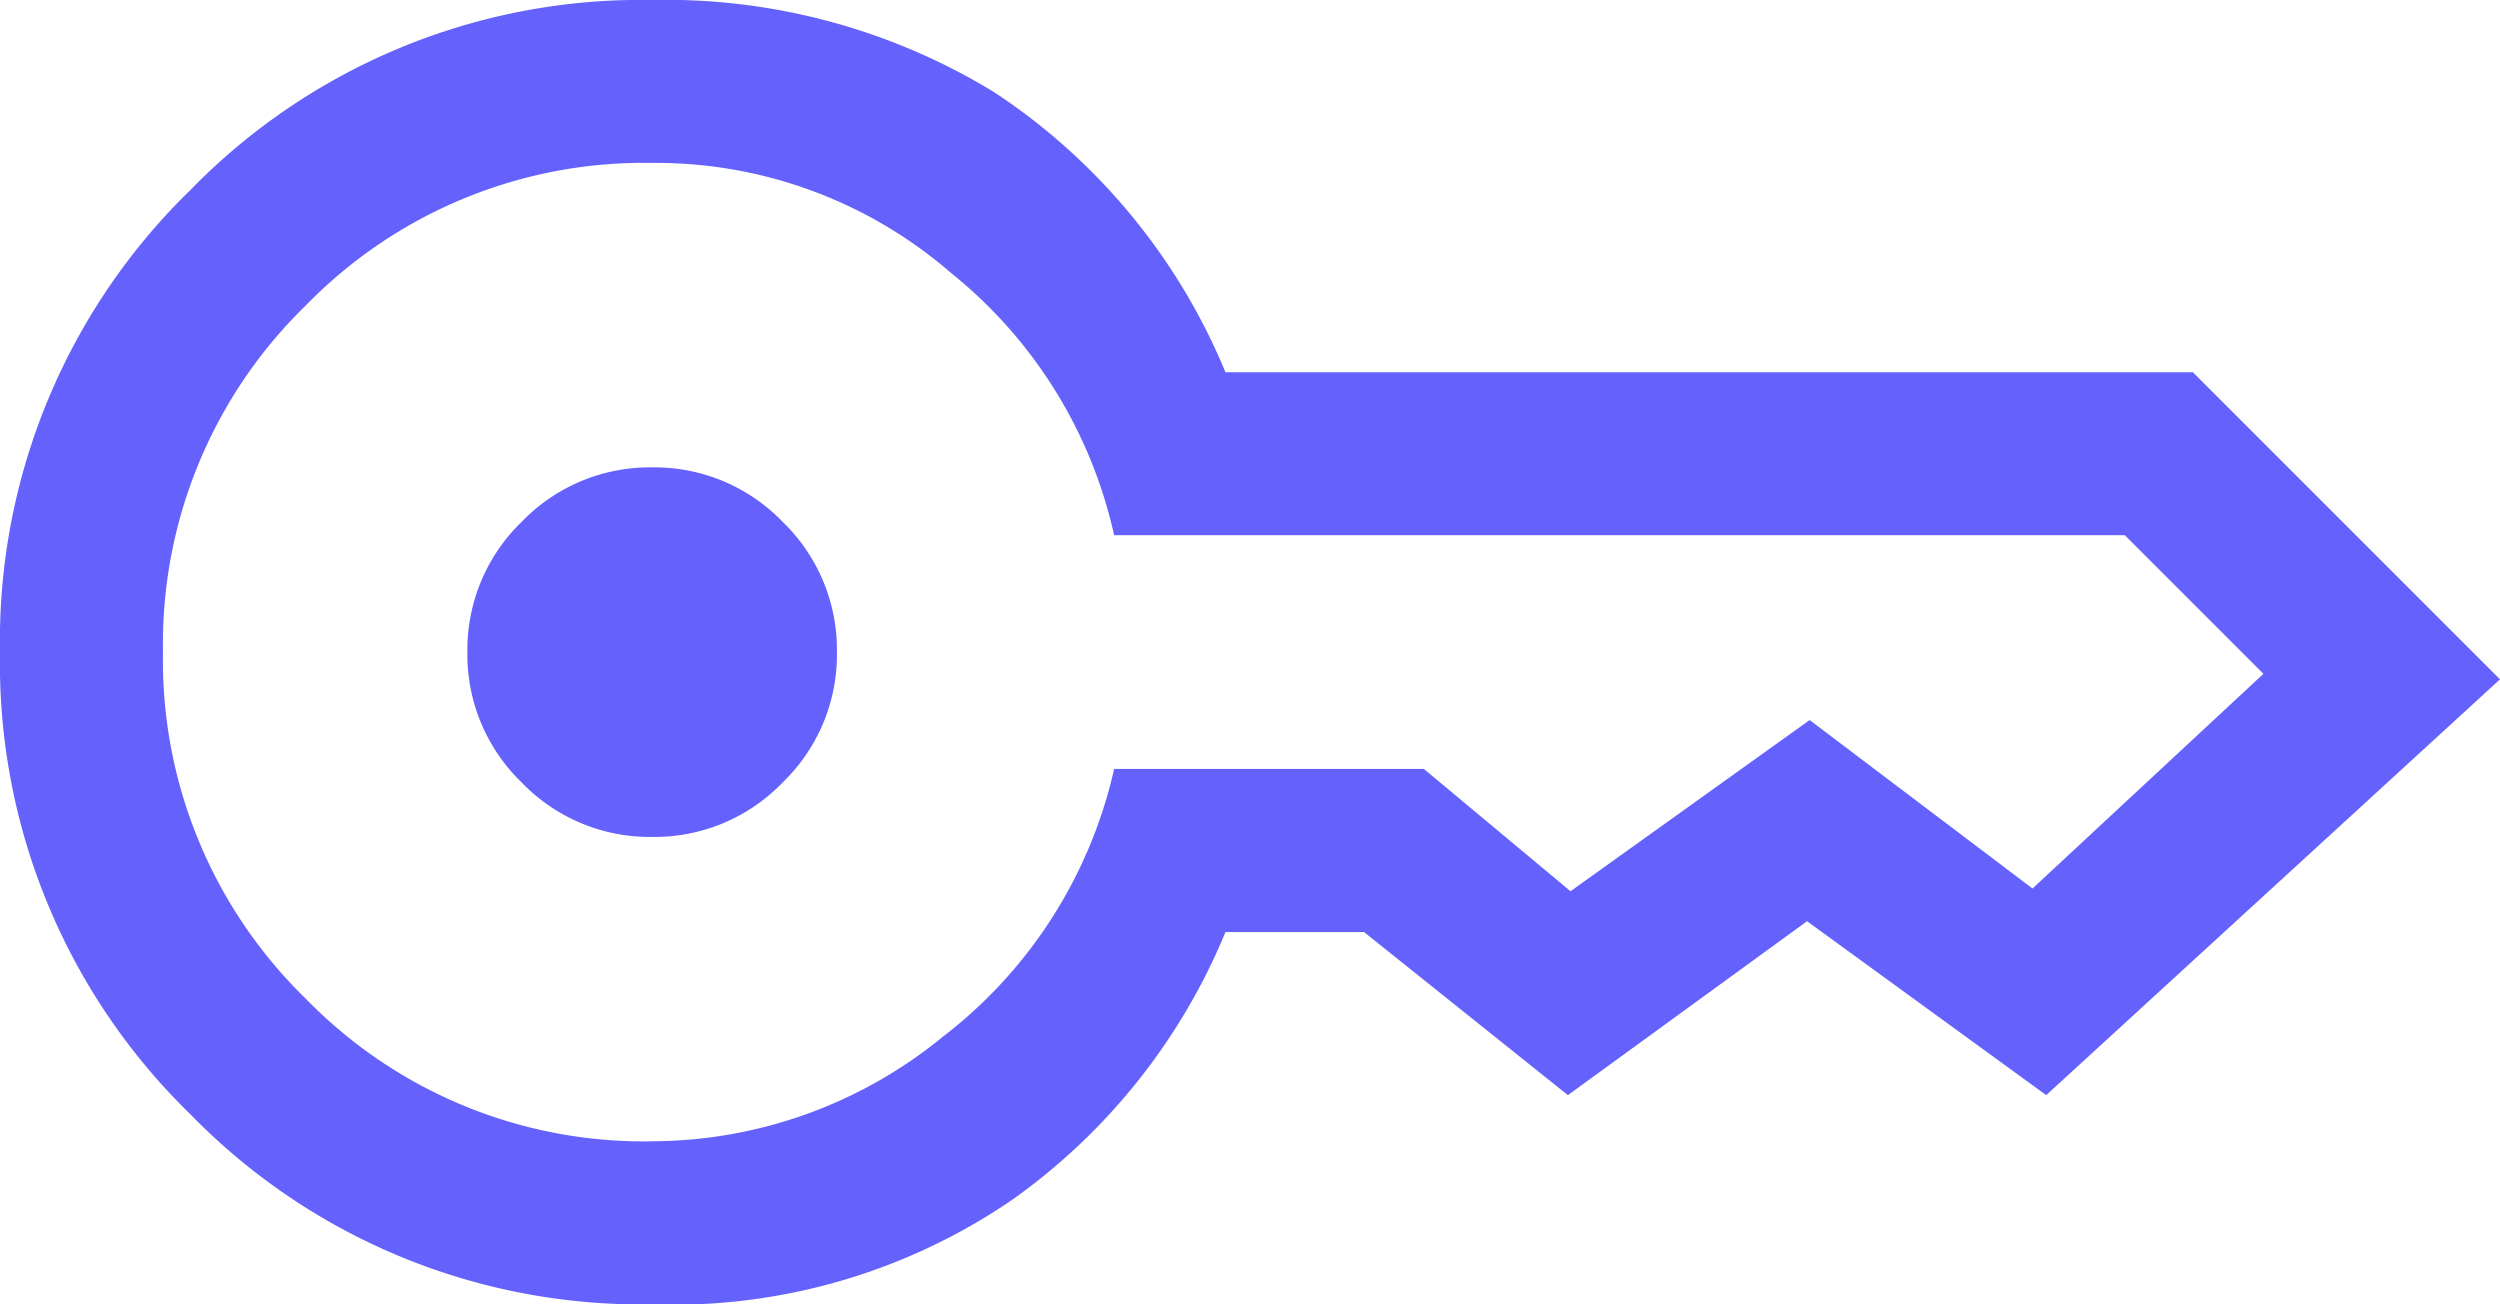
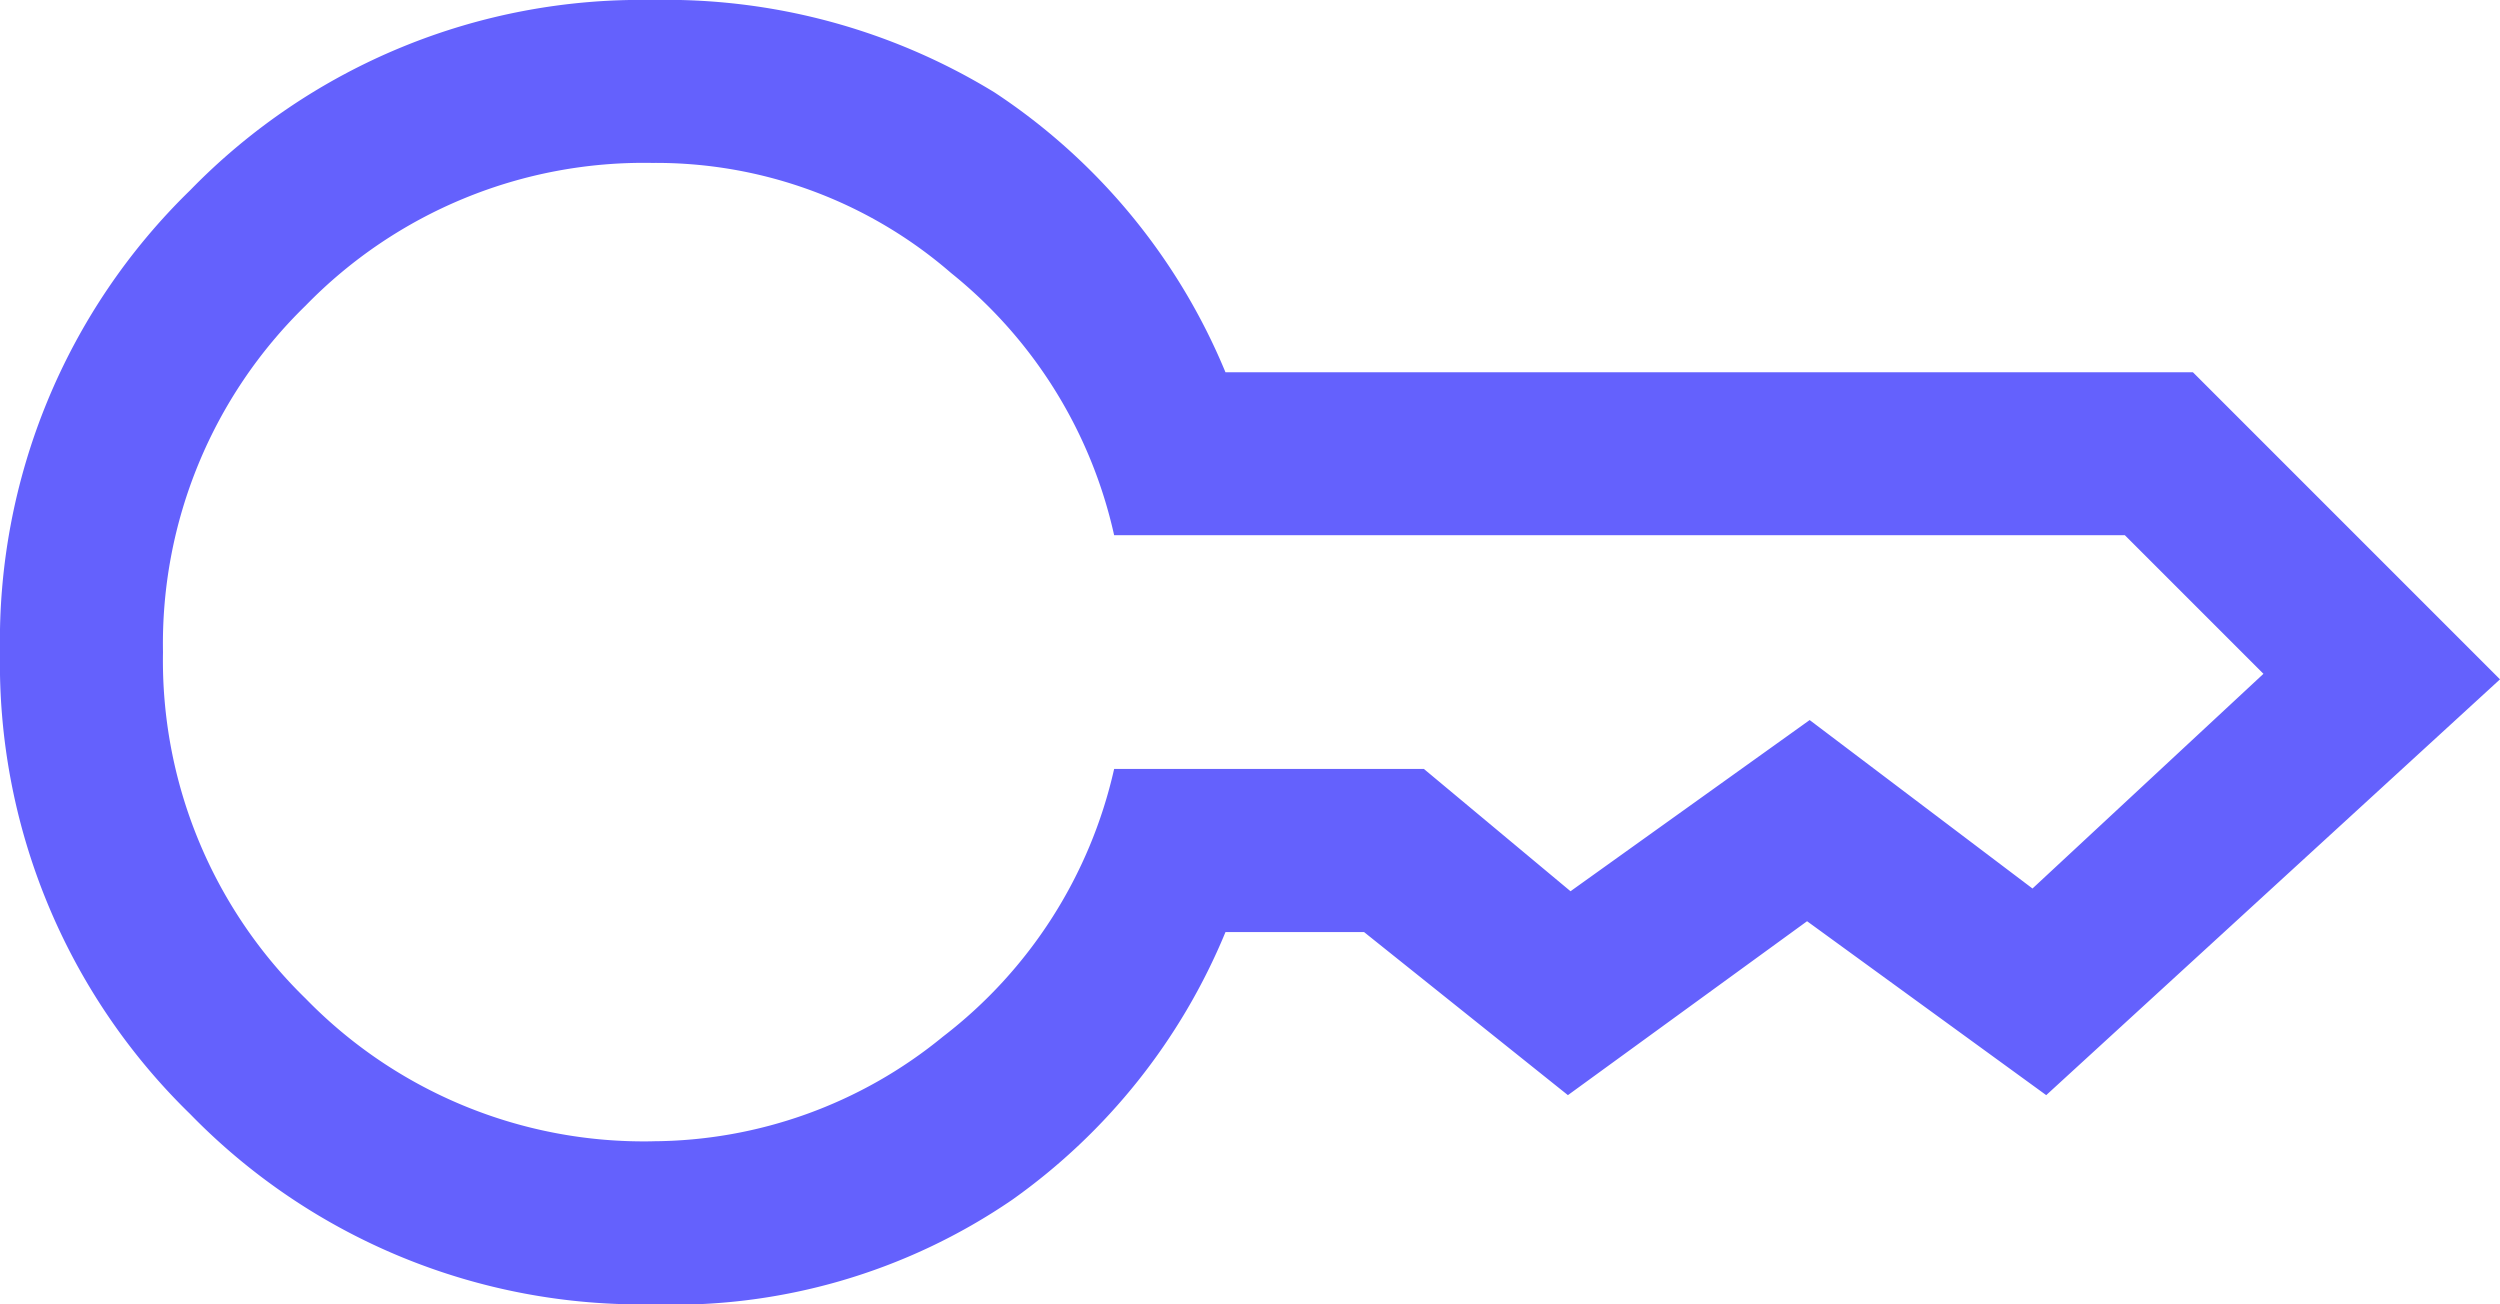
<svg xmlns="http://www.w3.org/2000/svg" width="37.518" height="19.575" viewBox="0 0 37.518 19.575">
-   <path id="key_FILL0_wght400_GRAD0_opsz48" d="M49.787-707.44a2.669,2.669,0,0,1-1.957-.816,2.669,2.669,0,0,1-.816-1.957,2.67,2.67,0,0,1,.816-1.957,2.67,2.67,0,0,1,1.957-.816,2.67,2.67,0,0,1,1.957.816,2.67,2.67,0,0,1,.816,1.957,2.669,2.669,0,0,1-.816,1.957A2.669,2.669,0,0,1,49.787-707.44Zm0,7.014a9.439,9.439,0,0,1-6.933-2.855A9.439,9.439,0,0,1,40-710.213a9.438,9.438,0,0,1,2.855-6.933A9.438,9.438,0,0,1,49.787-720a9.439,9.439,0,0,1,5.138,1.387,9.273,9.273,0,0,1,3.466,4.2H72.91l4.608,4.608-6.81,6.24-3.589-2.61-3.589,2.61-3.059-2.447h-2.08a9.246,9.246,0,0,1-3.2,4.017A9.009,9.009,0,0,1,49.787-700.425Zm0-2.447a6.911,6.911,0,0,0,4.364-1.57,7,7,0,0,0,2.569-4.017h4.649l2.2,1.835,3.589-2.569,3.344,2.528,3.466-3.222-2.08-2.08H56.72a6.986,6.986,0,0,0-2.447-3.935,6.757,6.757,0,0,0-4.486-1.652,7.079,7.079,0,0,0-5.2,2.141,7.079,7.079,0,0,0-2.141,5.2,7.079,7.079,0,0,0,2.141,5.2A7.079,7.079,0,0,0,49.787-702.872Z" transform="translate(-40 720)" fill="#6461fd" />
+   <path id="key_FILL0_wght400_GRAD0_opsz48" d="M49.787-707.44A2.669,2.669,0,0,1,49.787-707.44Zm0,7.014a9.439,9.439,0,0,1-6.933-2.855A9.439,9.439,0,0,1,40-710.213a9.438,9.438,0,0,1,2.855-6.933A9.438,9.438,0,0,1,49.787-720a9.439,9.439,0,0,1,5.138,1.387,9.273,9.273,0,0,1,3.466,4.2H72.91l4.608,4.608-6.81,6.24-3.589-2.61-3.589,2.61-3.059-2.447h-2.08a9.246,9.246,0,0,1-3.2,4.017A9.009,9.009,0,0,1,49.787-700.425Zm0-2.447a6.911,6.911,0,0,0,4.364-1.57,7,7,0,0,0,2.569-4.017h4.649l2.2,1.835,3.589-2.569,3.344,2.528,3.466-3.222-2.08-2.08H56.72a6.986,6.986,0,0,0-2.447-3.935,6.757,6.757,0,0,0-4.486-1.652,7.079,7.079,0,0,0-5.2,2.141,7.079,7.079,0,0,0-2.141,5.2,7.079,7.079,0,0,0,2.141,5.2A7.079,7.079,0,0,0,49.787-702.872Z" transform="translate(-40 720)" fill="#6461fd" />
</svg>